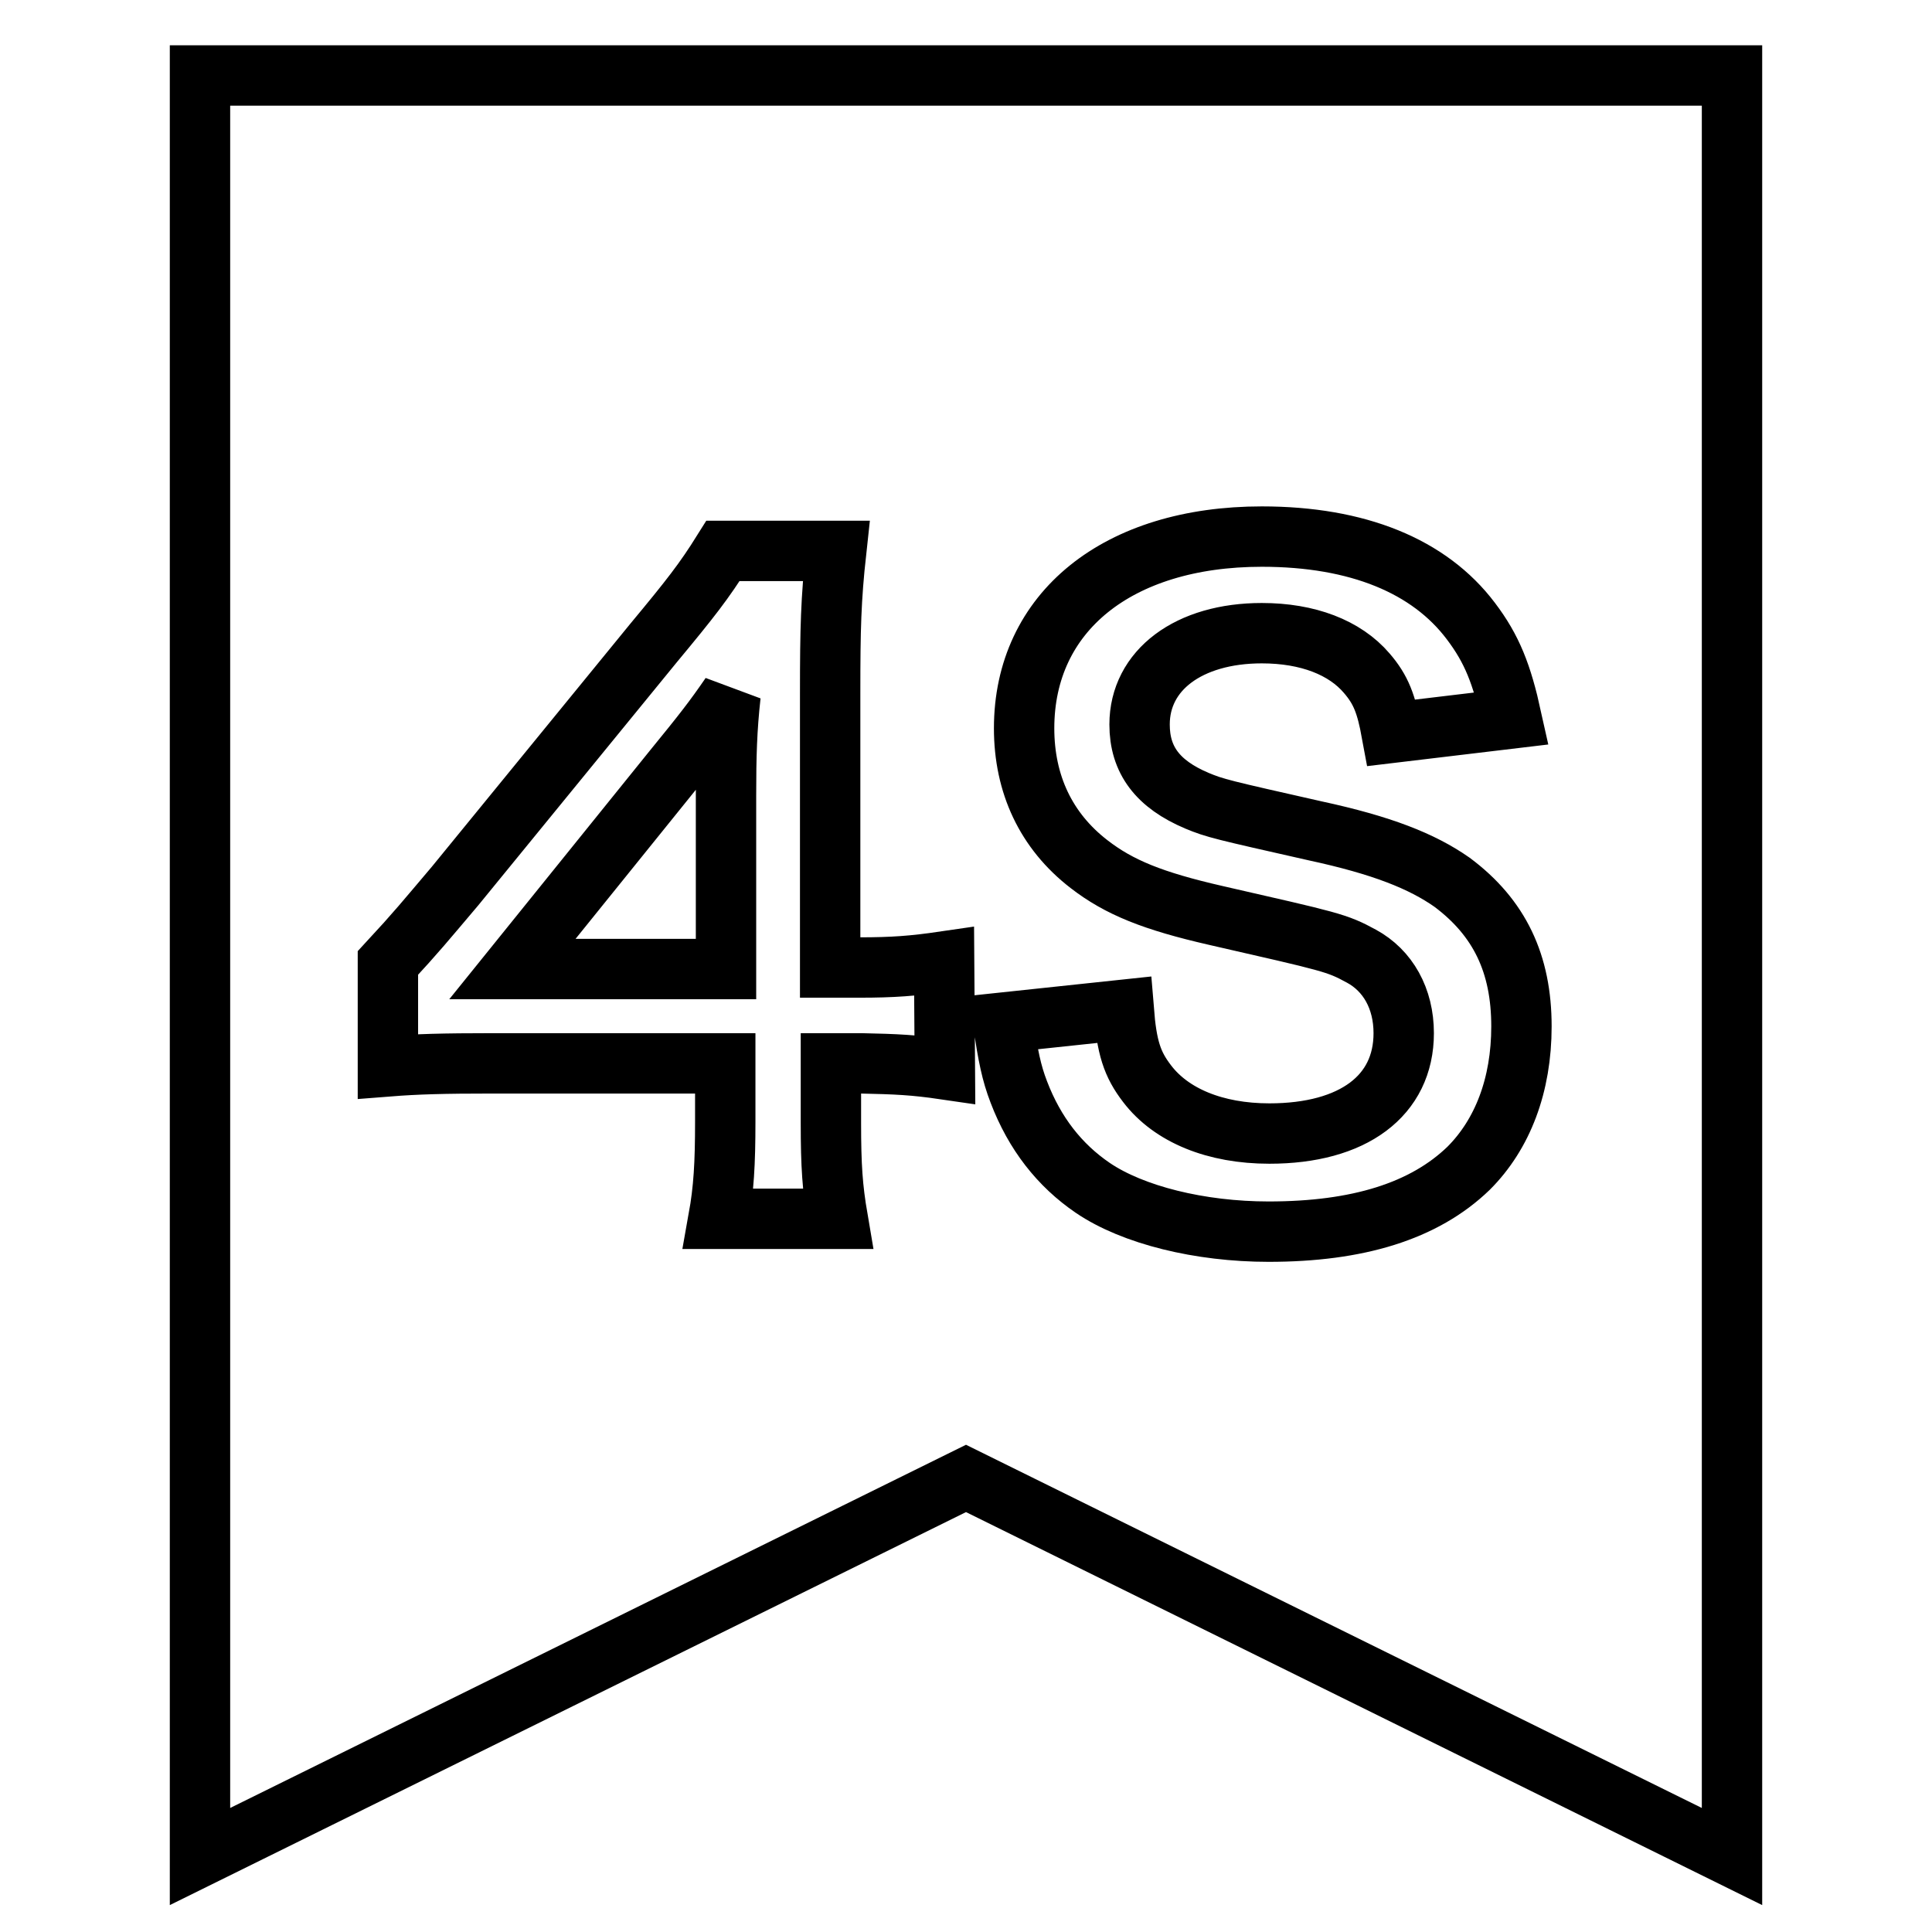
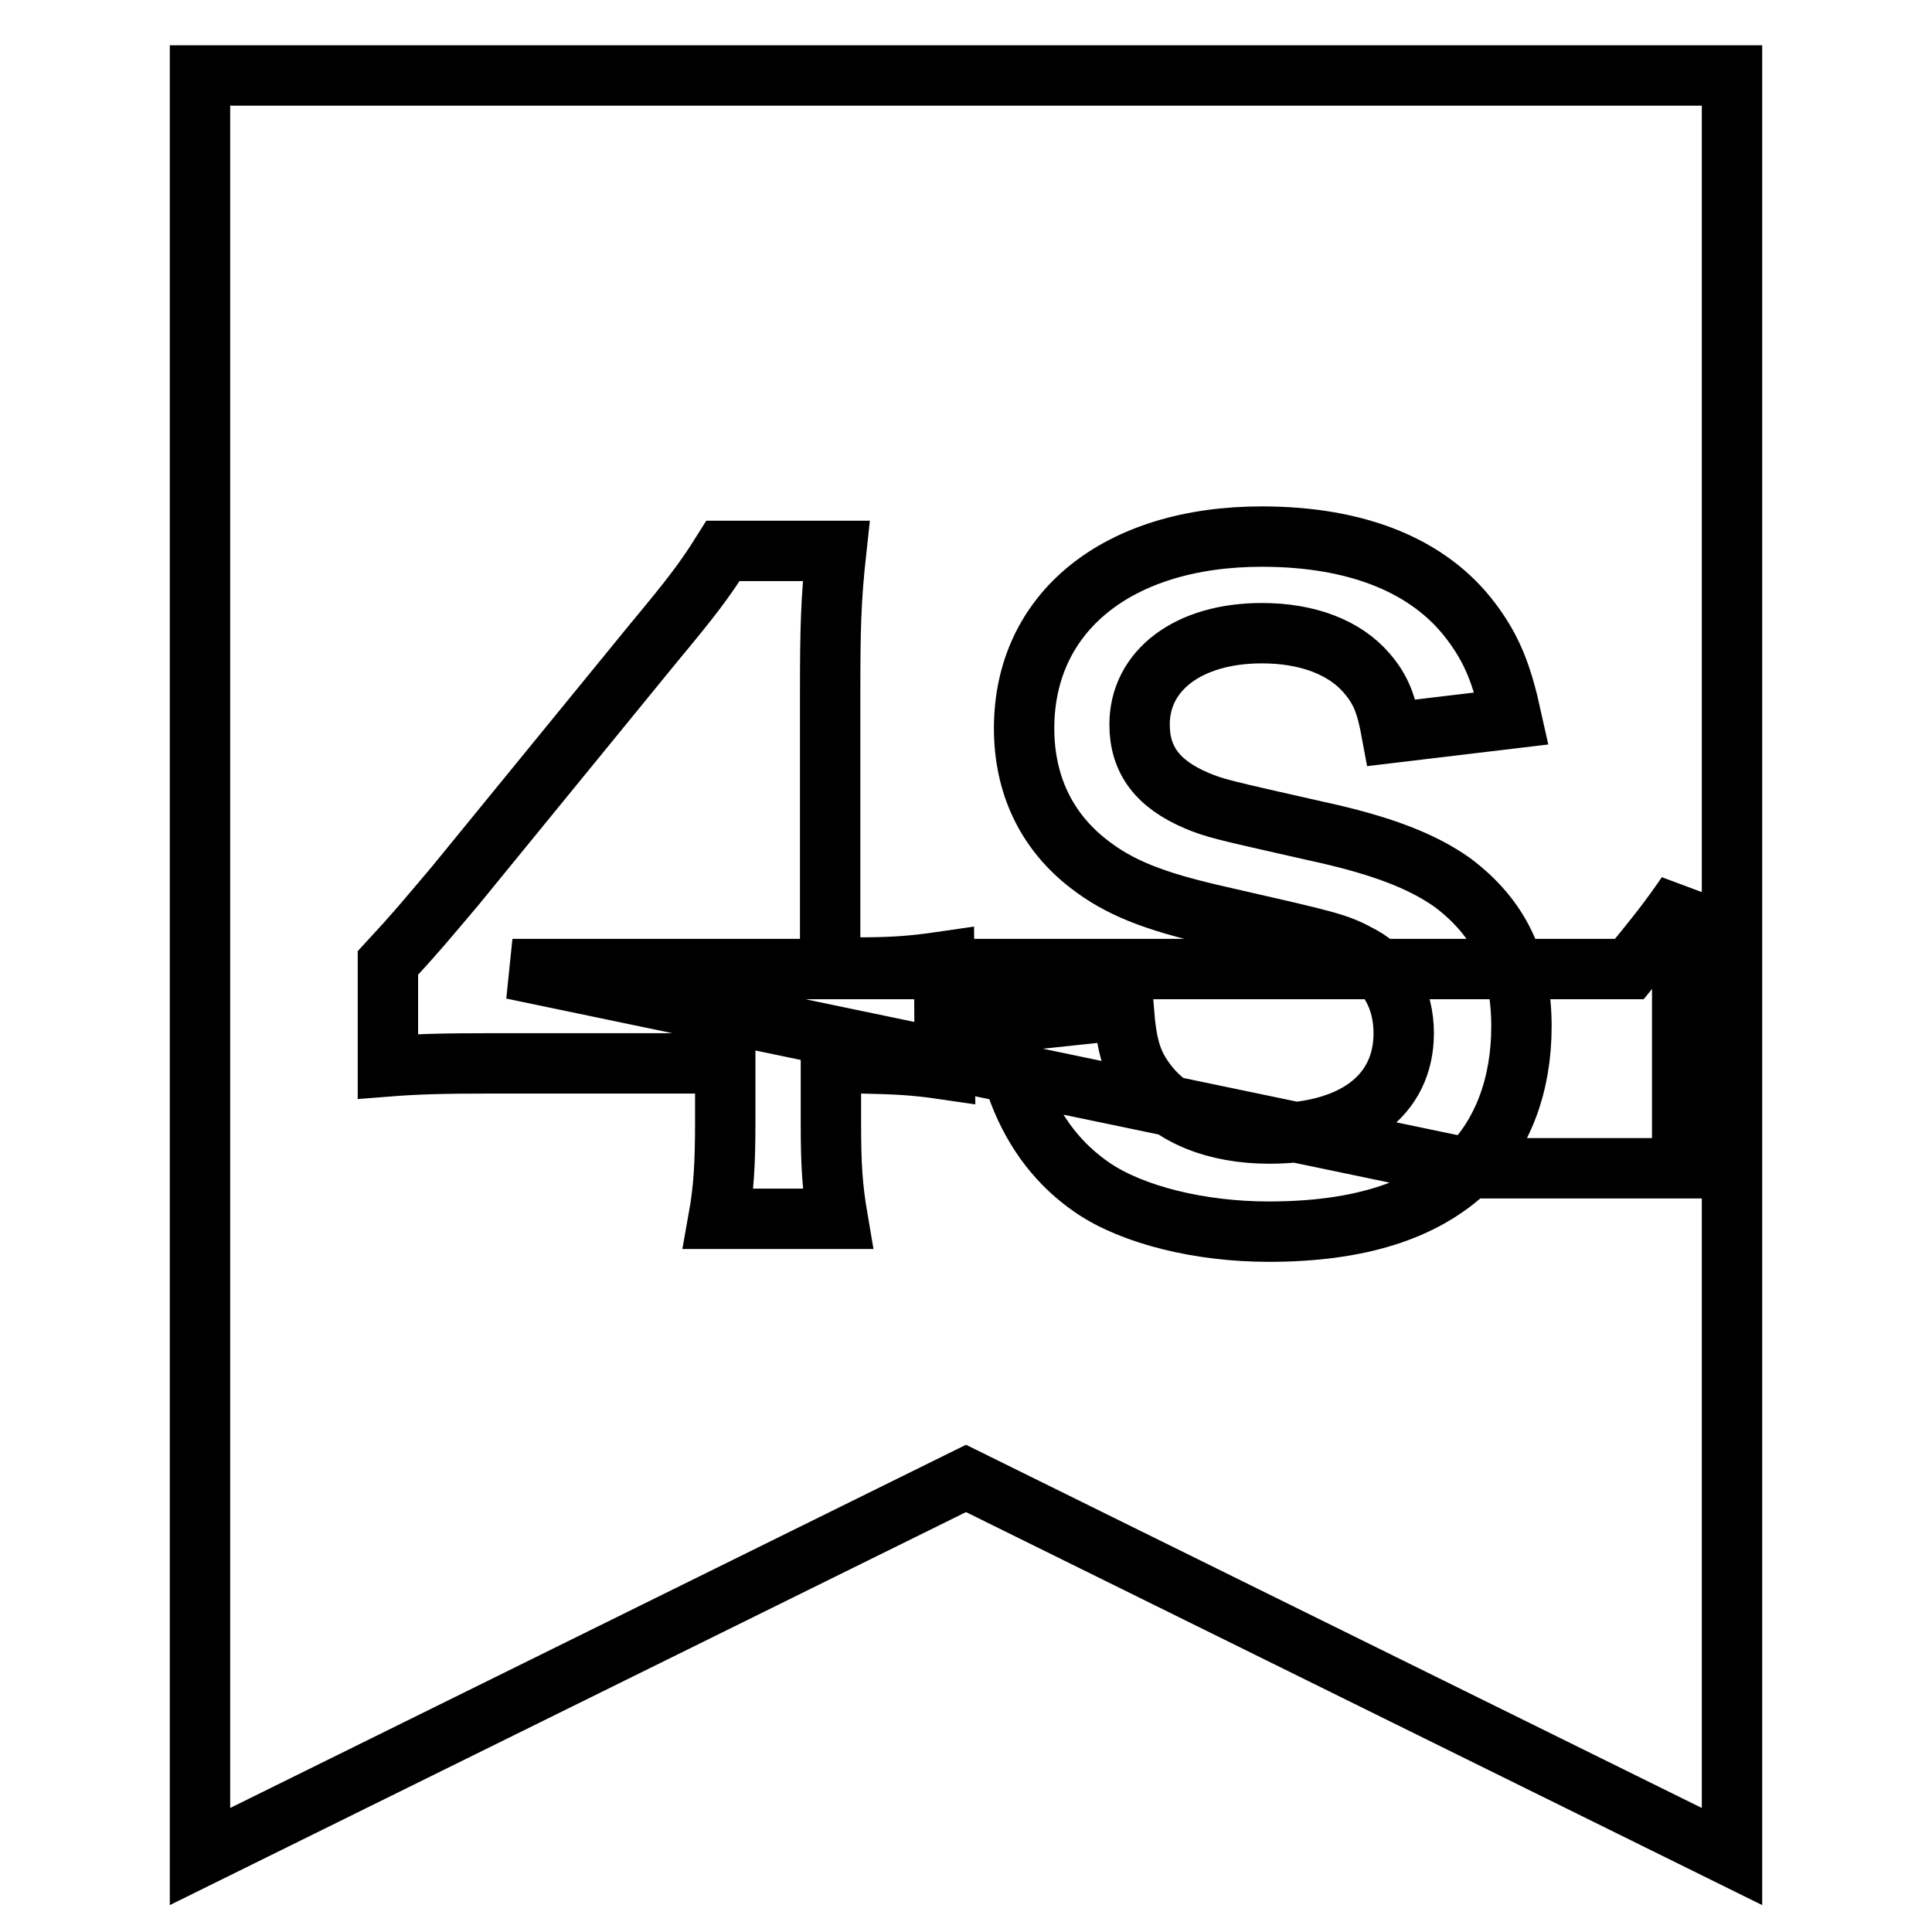
<svg xmlns="http://www.w3.org/2000/svg" version="1.1" x="0px" y="0px" viewBox="0 0 256 256" enable-background="new 0 0 256 256" xml:space="preserve">
  <g>
-     <path stroke-width="8" fill-opacity="0" stroke="#000000" d="M26.5,10v236L128,195.9L229.5,246V10H26.5z M125.2,141.7c-4.1-0.6-6.4-0.7-11.1-0.8h-4v7.9 c0,5.7,0.2,8.6,0.9,12.7H95.2c0.7-3.9,0.9-7.3,0.9-12.9v-7.7H65.3c-6.6,0-10.1,0.1-13.9,0.4v-13.7c3.8-4.1,5-5.6,8.9-10.2 l26.3-32.2c4.9-5.9,6.7-8.2,9.2-12.2h15c-0.7,6.4-0.8,10.3-0.8,18.8v36.4h3.9c4.4,0,7.1-0.2,11.2-0.8L125.2,141.7z M194.6,154.8 c-5.9,5.7-14.7,8.4-26.5,8.4c-9.1,0-18-2.2-23.3-5.8c-4.4-3-7.7-7.2-9.8-12.7c-1-2.6-1.4-4.7-2.1-9.2l16-1.7c0.4,5,1.1,7.2,3.1,9.8 c3.2,4.2,9,6.6,16.2,6.6c11.1,0,17.8-5,17.8-13.3c0-4.6-2.1-8.3-5.6-10.2c-3.3-1.8-4-1.9-19.3-5.4c-8.3-1.9-12.8-3.7-16.8-6.8 c-5.7-4.4-8.6-10.6-8.6-18c0-15.4,12.4-25.4,31.5-25.4c12.7,0,22.2,3.9,27.7,11.2c2.8,3.7,4.1,7,5.4,12.9l-15.9,1.9 c-0.7-3.8-1.4-5.7-3.3-7.9c-2.9-3.4-7.8-5.3-13.9-5.3c-9.7,0-16.2,4.9-16.2,12.1c0,4.7,2.4,7.9,7.6,10.1c2.4,1,3.3,1.2,15.7,4 c8.8,1.9,14.1,4,18.1,6.8c6.3,4.7,9.2,10.8,9.2,19.1C201.6,143.8,199.1,150.3,194.6,154.8z M67.9,128.4h28.3v-23 c0-5.2,0.1-8.8,0.6-13.3c-2.2,3.2-3.6,5-7.6,9.9L67.9,128.4z" />
+     <path stroke-width="8" fill-opacity="0" stroke="#000000" d="M26.5,10v236L128,195.9L229.5,246V10H26.5z M125.2,141.7c-4.1-0.6-6.4-0.7-11.1-0.8h-4v7.9 c0,5.7,0.2,8.6,0.9,12.7H95.2c0.7-3.9,0.9-7.3,0.9-12.9v-7.7H65.3c-6.6,0-10.1,0.1-13.9,0.4v-13.7c3.8-4.1,5-5.6,8.9-10.2 l26.3-32.2c4.9-5.9,6.7-8.2,9.2-12.2h15c-0.7,6.4-0.8,10.3-0.8,18.8v36.4h3.9c4.4,0,7.1-0.2,11.2-0.8L125.2,141.7z M194.6,154.8 c-5.9,5.7-14.7,8.4-26.5,8.4c-9.1,0-18-2.2-23.3-5.8c-4.4-3-7.7-7.2-9.8-12.7c-1-2.6-1.4-4.7-2.1-9.2l16-1.7c0.4,5,1.1,7.2,3.1,9.8 c3.2,4.2,9,6.6,16.2,6.6c11.1,0,17.8-5,17.8-13.3c0-4.6-2.1-8.3-5.6-10.2c-3.3-1.8-4-1.9-19.3-5.4c-8.3-1.9-12.8-3.7-16.8-6.8 c-5.7-4.4-8.6-10.6-8.6-18c0-15.4,12.4-25.4,31.5-25.4c12.7,0,22.2,3.9,27.7,11.2c2.8,3.7,4.1,7,5.4,12.9l-15.9,1.9 c-0.7-3.8-1.4-5.7-3.3-7.9c-2.9-3.4-7.8-5.3-13.9-5.3c-9.7,0-16.2,4.9-16.2,12.1c0,4.7,2.4,7.9,7.6,10.1c2.4,1,3.3,1.2,15.7,4 c8.8,1.9,14.1,4,18.1,6.8c6.3,4.7,9.2,10.8,9.2,19.1C201.6,143.8,199.1,150.3,194.6,154.8z h28.3v-23 c0-5.2,0.1-8.8,0.6-13.3c-2.2,3.2-3.6,5-7.6,9.9L67.9,128.4z" />
  </g>
</svg>